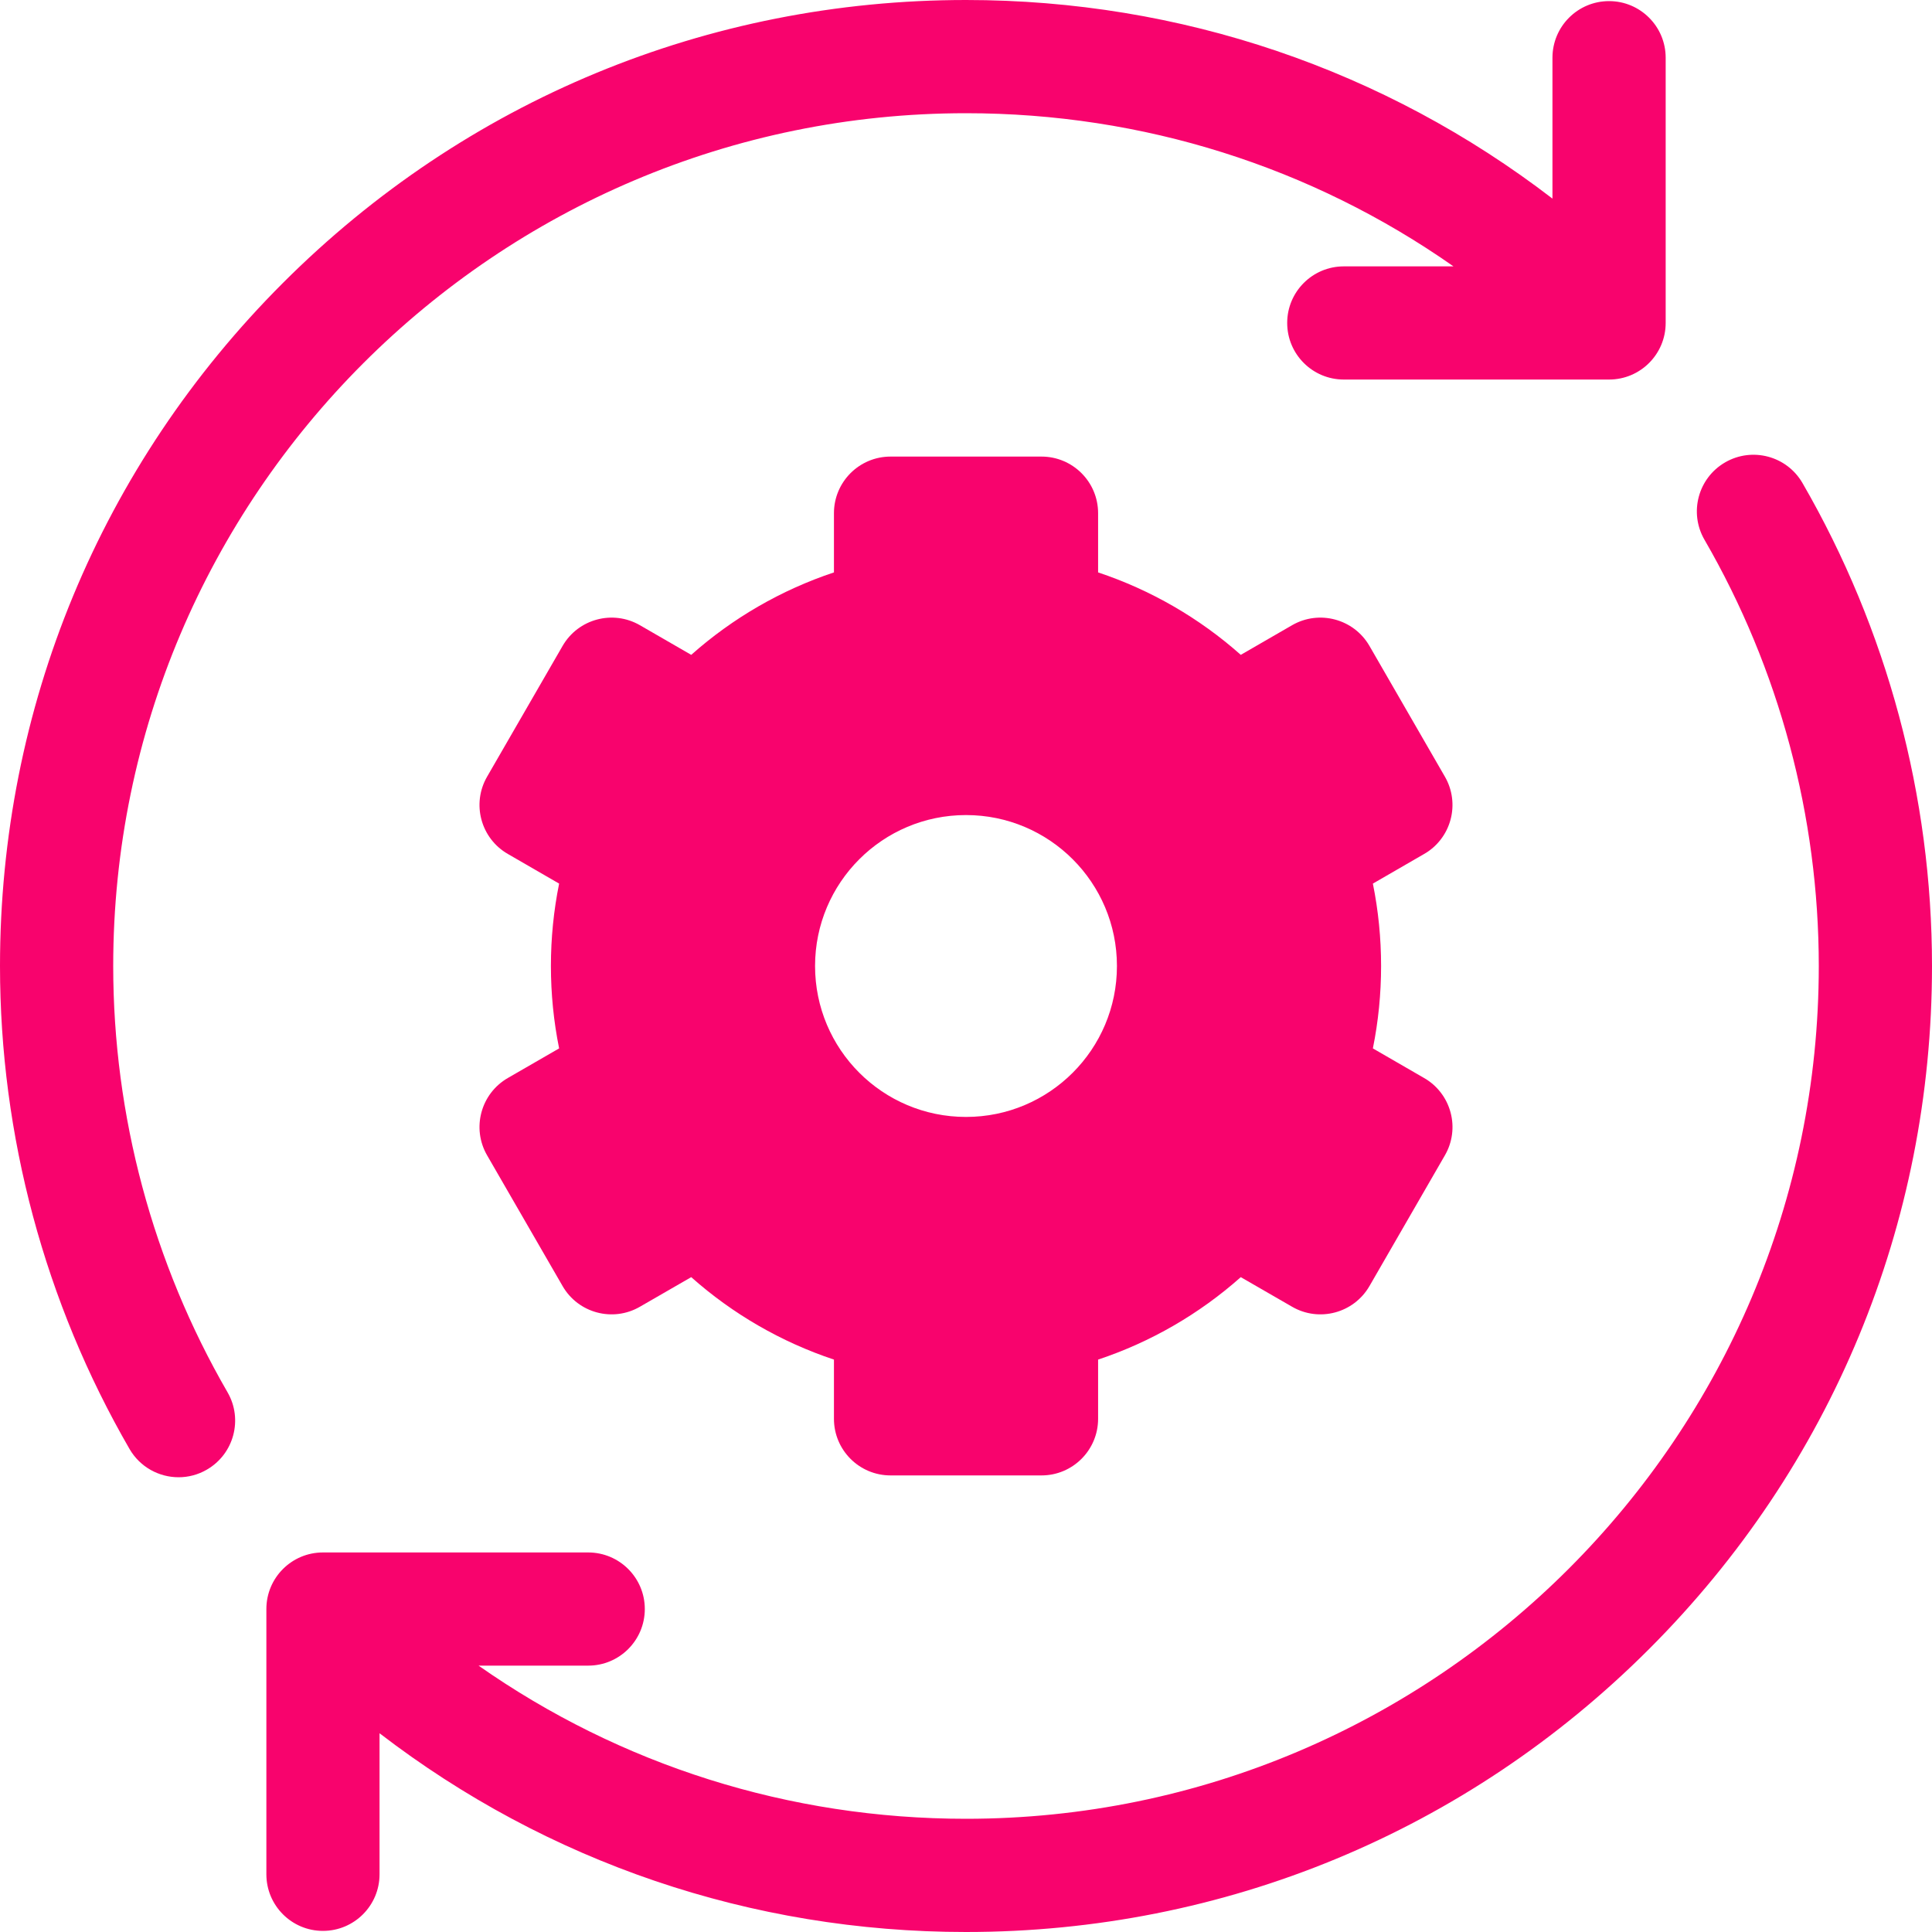
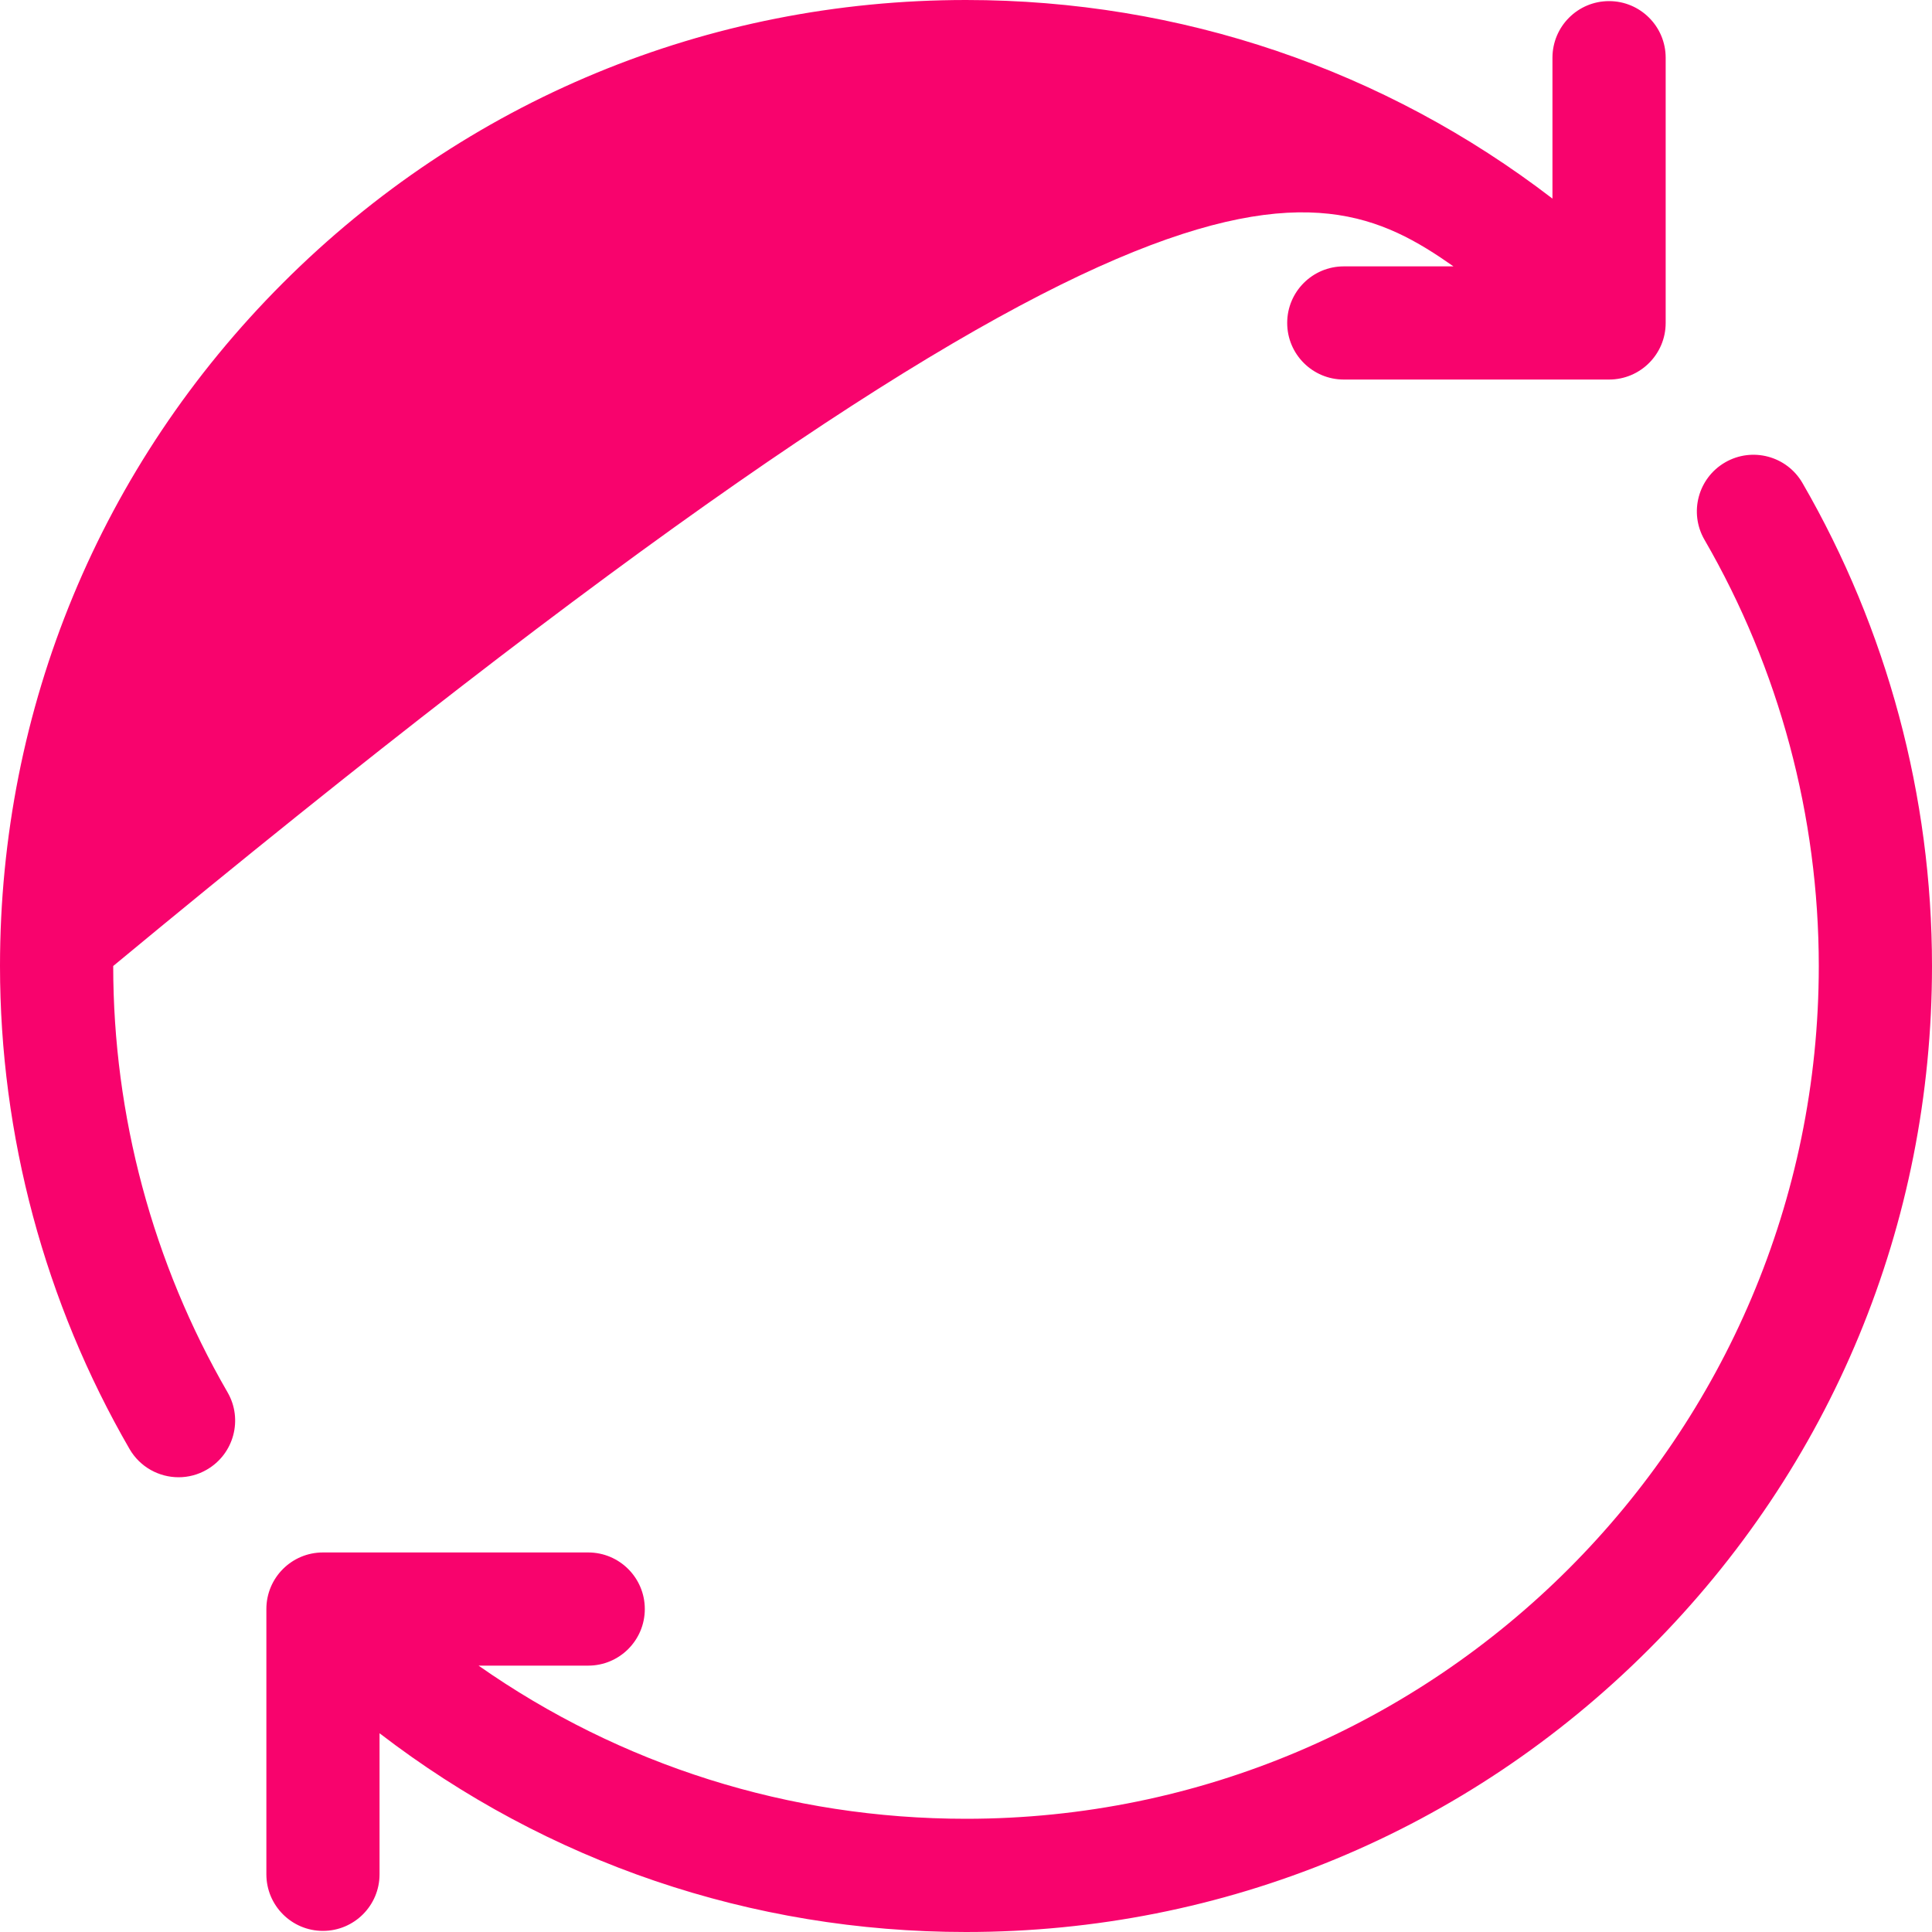
<svg xmlns="http://www.w3.org/2000/svg" width="40" height="40" viewBox="0 0 40 40" fill="none">
-   <path d="M2.344 20C2.344 10.264 10.264 2.344 20 2.344C23.662 2.344 27.153 3.454 30.093 5.515H27.822C27.175 5.515 26.65 6.039 26.65 6.686C26.65 7.334 27.175 7.858 27.822 7.858H33.314C33.961 7.858 34.486 7.334 34.486 6.686V1.195C34.486 0.548 33.961 0.023 33.314 0.023C32.666 0.023 32.142 0.548 32.142 1.195V4.112C28.671 1.445 24.446 0 20 0C14.658 0 9.635 2.08 5.858 5.858C2.08 9.635 0 14.658 0 20C0 23.509 0.927 26.967 2.682 30C2.899 30.375 3.293 30.585 3.697 30.585C3.897 30.585 4.099 30.534 4.283 30.427C4.843 30.103 5.035 29.386 4.711 28.826C3.162 26.15 2.344 23.098 2.344 20ZM37.318 10C36.994 9.44 36.277 9.249 35.717 9.573C35.157 9.897 34.965 10.614 35.289 11.174C36.838 13.85 37.656 16.902 37.656 20C37.656 29.736 29.736 37.656 20 37.656C16.339 37.656 12.848 36.546 9.908 34.485H12.178C12.825 34.485 13.35 33.961 13.35 33.313C13.35 32.666 12.825 32.142 12.178 32.142H6.686C6.039 32.142 5.515 32.666 5.515 33.313V38.805C5.515 39.452 6.039 39.977 6.686 39.977C7.334 39.977 7.858 39.452 7.858 38.805V35.885C11.329 38.553 15.553 40 20 40C25.342 40 30.365 37.92 34.142 34.142C37.92 30.365 40 25.342 40 20C40 16.49 39.073 13.033 37.318 10Z" fill="#F8036D" />
-   <path d="M30.032 16.969C30.072 16.82 30.082 16.665 30.062 16.513C30.042 16.36 29.992 16.213 29.915 16.08L28.353 13.373C28.029 12.813 27.312 12.621 26.752 12.944L25.689 13.558C24.83 12.795 23.825 12.214 22.735 11.851V10.625C22.735 9.978 22.21 9.453 21.563 9.453H18.438C17.79 9.453 17.266 9.978 17.266 10.625V11.851C16.176 12.214 15.17 12.795 14.311 13.558L13.248 12.944C12.688 12.621 11.971 12.813 11.648 13.373L10.085 16.08C9.761 16.64 9.953 17.357 10.514 17.68L11.576 18.294C11.463 18.853 11.406 19.424 11.406 20C11.406 20.576 11.463 21.146 11.576 21.706L10.514 22.319C9.953 22.643 9.761 23.36 10.085 23.92L11.648 26.627C11.971 27.187 12.688 27.379 13.248 27.055L14.311 26.442C15.17 27.205 16.176 27.786 17.266 28.149V29.375C17.266 30.022 17.79 30.547 18.438 30.547H21.563C22.21 30.547 22.735 30.022 22.735 29.375V28.149C23.825 27.786 24.83 27.205 25.689 26.442L26.752 27.055C27.312 27.379 28.029 27.187 28.353 26.627L29.915 23.92C30.071 23.651 30.113 23.331 30.032 23.031C29.992 22.882 29.924 22.743 29.83 22.621C29.736 22.499 29.62 22.396 29.486 22.32L28.424 21.706C28.537 21.147 28.594 20.576 28.594 20C28.594 19.424 28.537 18.853 28.424 18.294L29.486 17.68C29.62 17.604 29.736 17.501 29.83 17.379C29.924 17.257 29.992 17.118 30.032 16.969ZM20 23.125C18.274 23.125 16.875 21.726 16.875 20C16.875 18.274 18.274 16.875 20 16.875C21.726 16.875 23.125 18.274 23.125 20C23.125 21.726 21.726 23.125 20 23.125Z" fill="#F8036D" />
+   <path d="M2.344 20C23.662 2.344 27.153 3.454 30.093 5.515H27.822C27.175 5.515 26.65 6.039 26.65 6.686C26.65 7.334 27.175 7.858 27.822 7.858H33.314C33.961 7.858 34.486 7.334 34.486 6.686V1.195C34.486 0.548 33.961 0.023 33.314 0.023C32.666 0.023 32.142 0.548 32.142 1.195V4.112C28.671 1.445 24.446 0 20 0C14.658 0 9.635 2.08 5.858 5.858C2.08 9.635 0 14.658 0 20C0 23.509 0.927 26.967 2.682 30C2.899 30.375 3.293 30.585 3.697 30.585C3.897 30.585 4.099 30.534 4.283 30.427C4.843 30.103 5.035 29.386 4.711 28.826C3.162 26.15 2.344 23.098 2.344 20ZM37.318 10C36.994 9.44 36.277 9.249 35.717 9.573C35.157 9.897 34.965 10.614 35.289 11.174C36.838 13.85 37.656 16.902 37.656 20C37.656 29.736 29.736 37.656 20 37.656C16.339 37.656 12.848 36.546 9.908 34.485H12.178C12.825 34.485 13.35 33.961 13.35 33.313C13.35 32.666 12.825 32.142 12.178 32.142H6.686C6.039 32.142 5.515 32.666 5.515 33.313V38.805C5.515 39.452 6.039 39.977 6.686 39.977C7.334 39.977 7.858 39.452 7.858 38.805V35.885C11.329 38.553 15.553 40 20 40C25.342 40 30.365 37.92 34.142 34.142C37.92 30.365 40 25.342 40 20C40 16.49 39.073 13.033 37.318 10Z" fill="#F8036D" />
</svg>